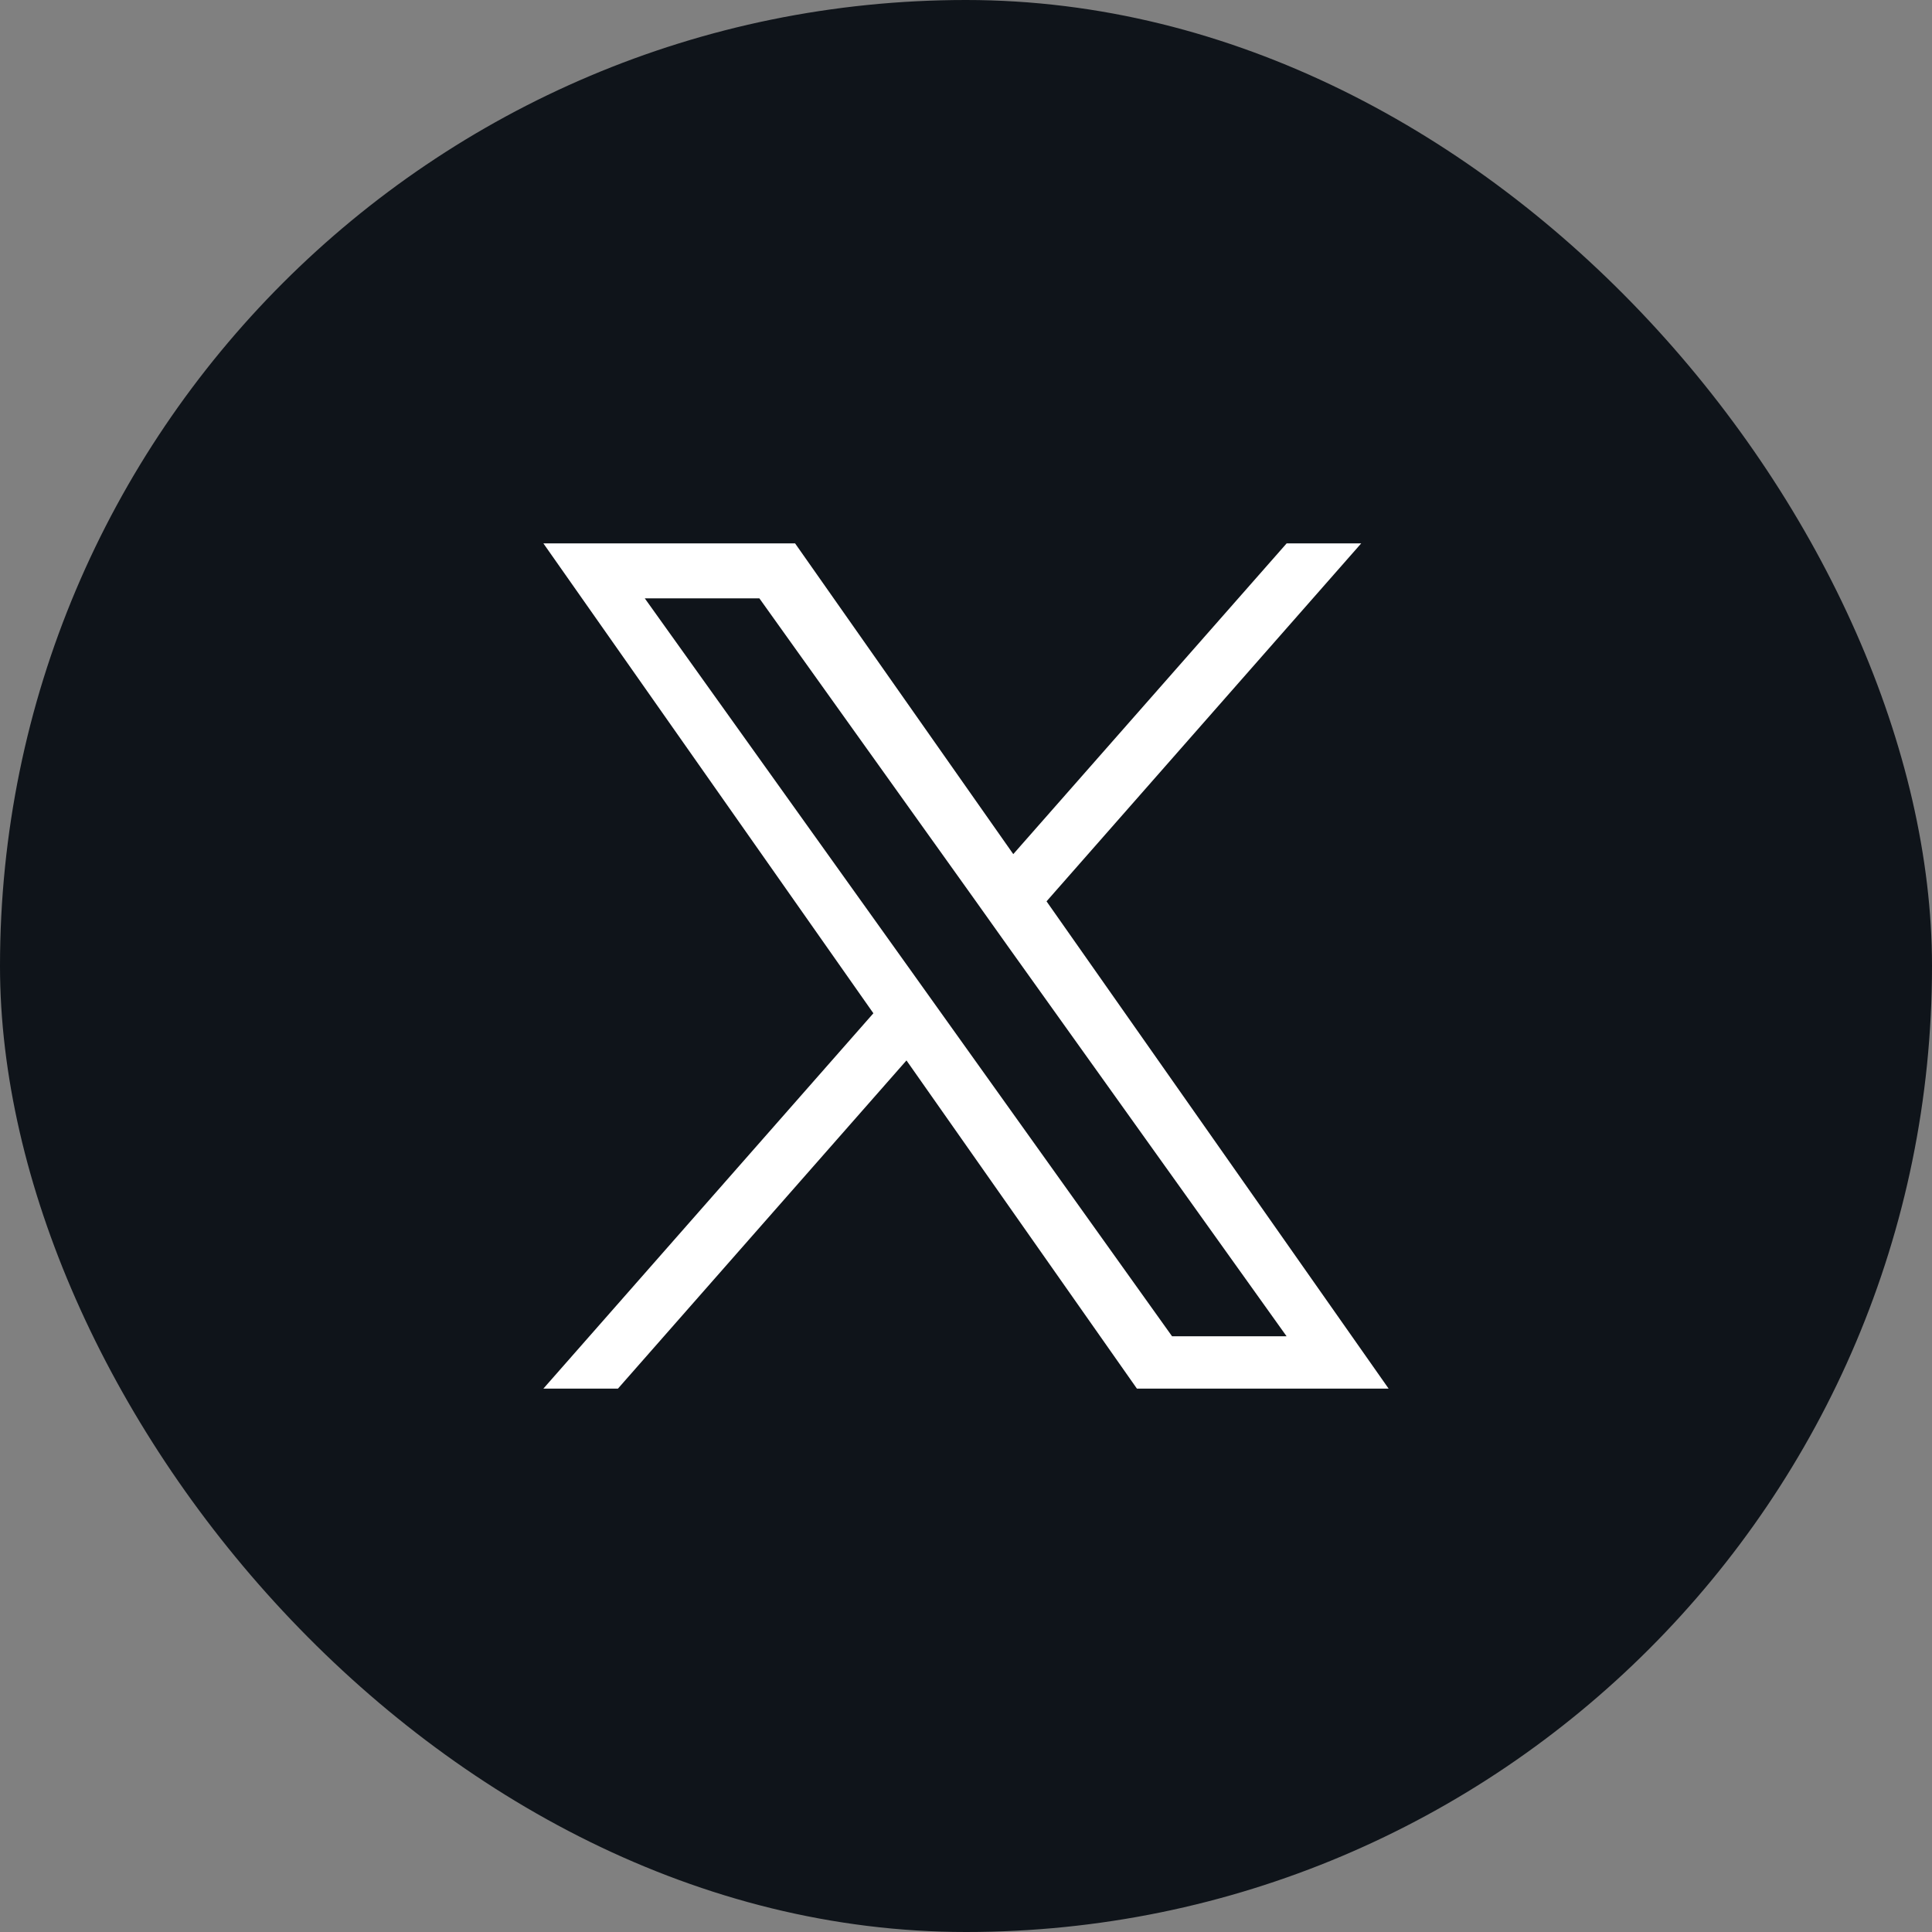
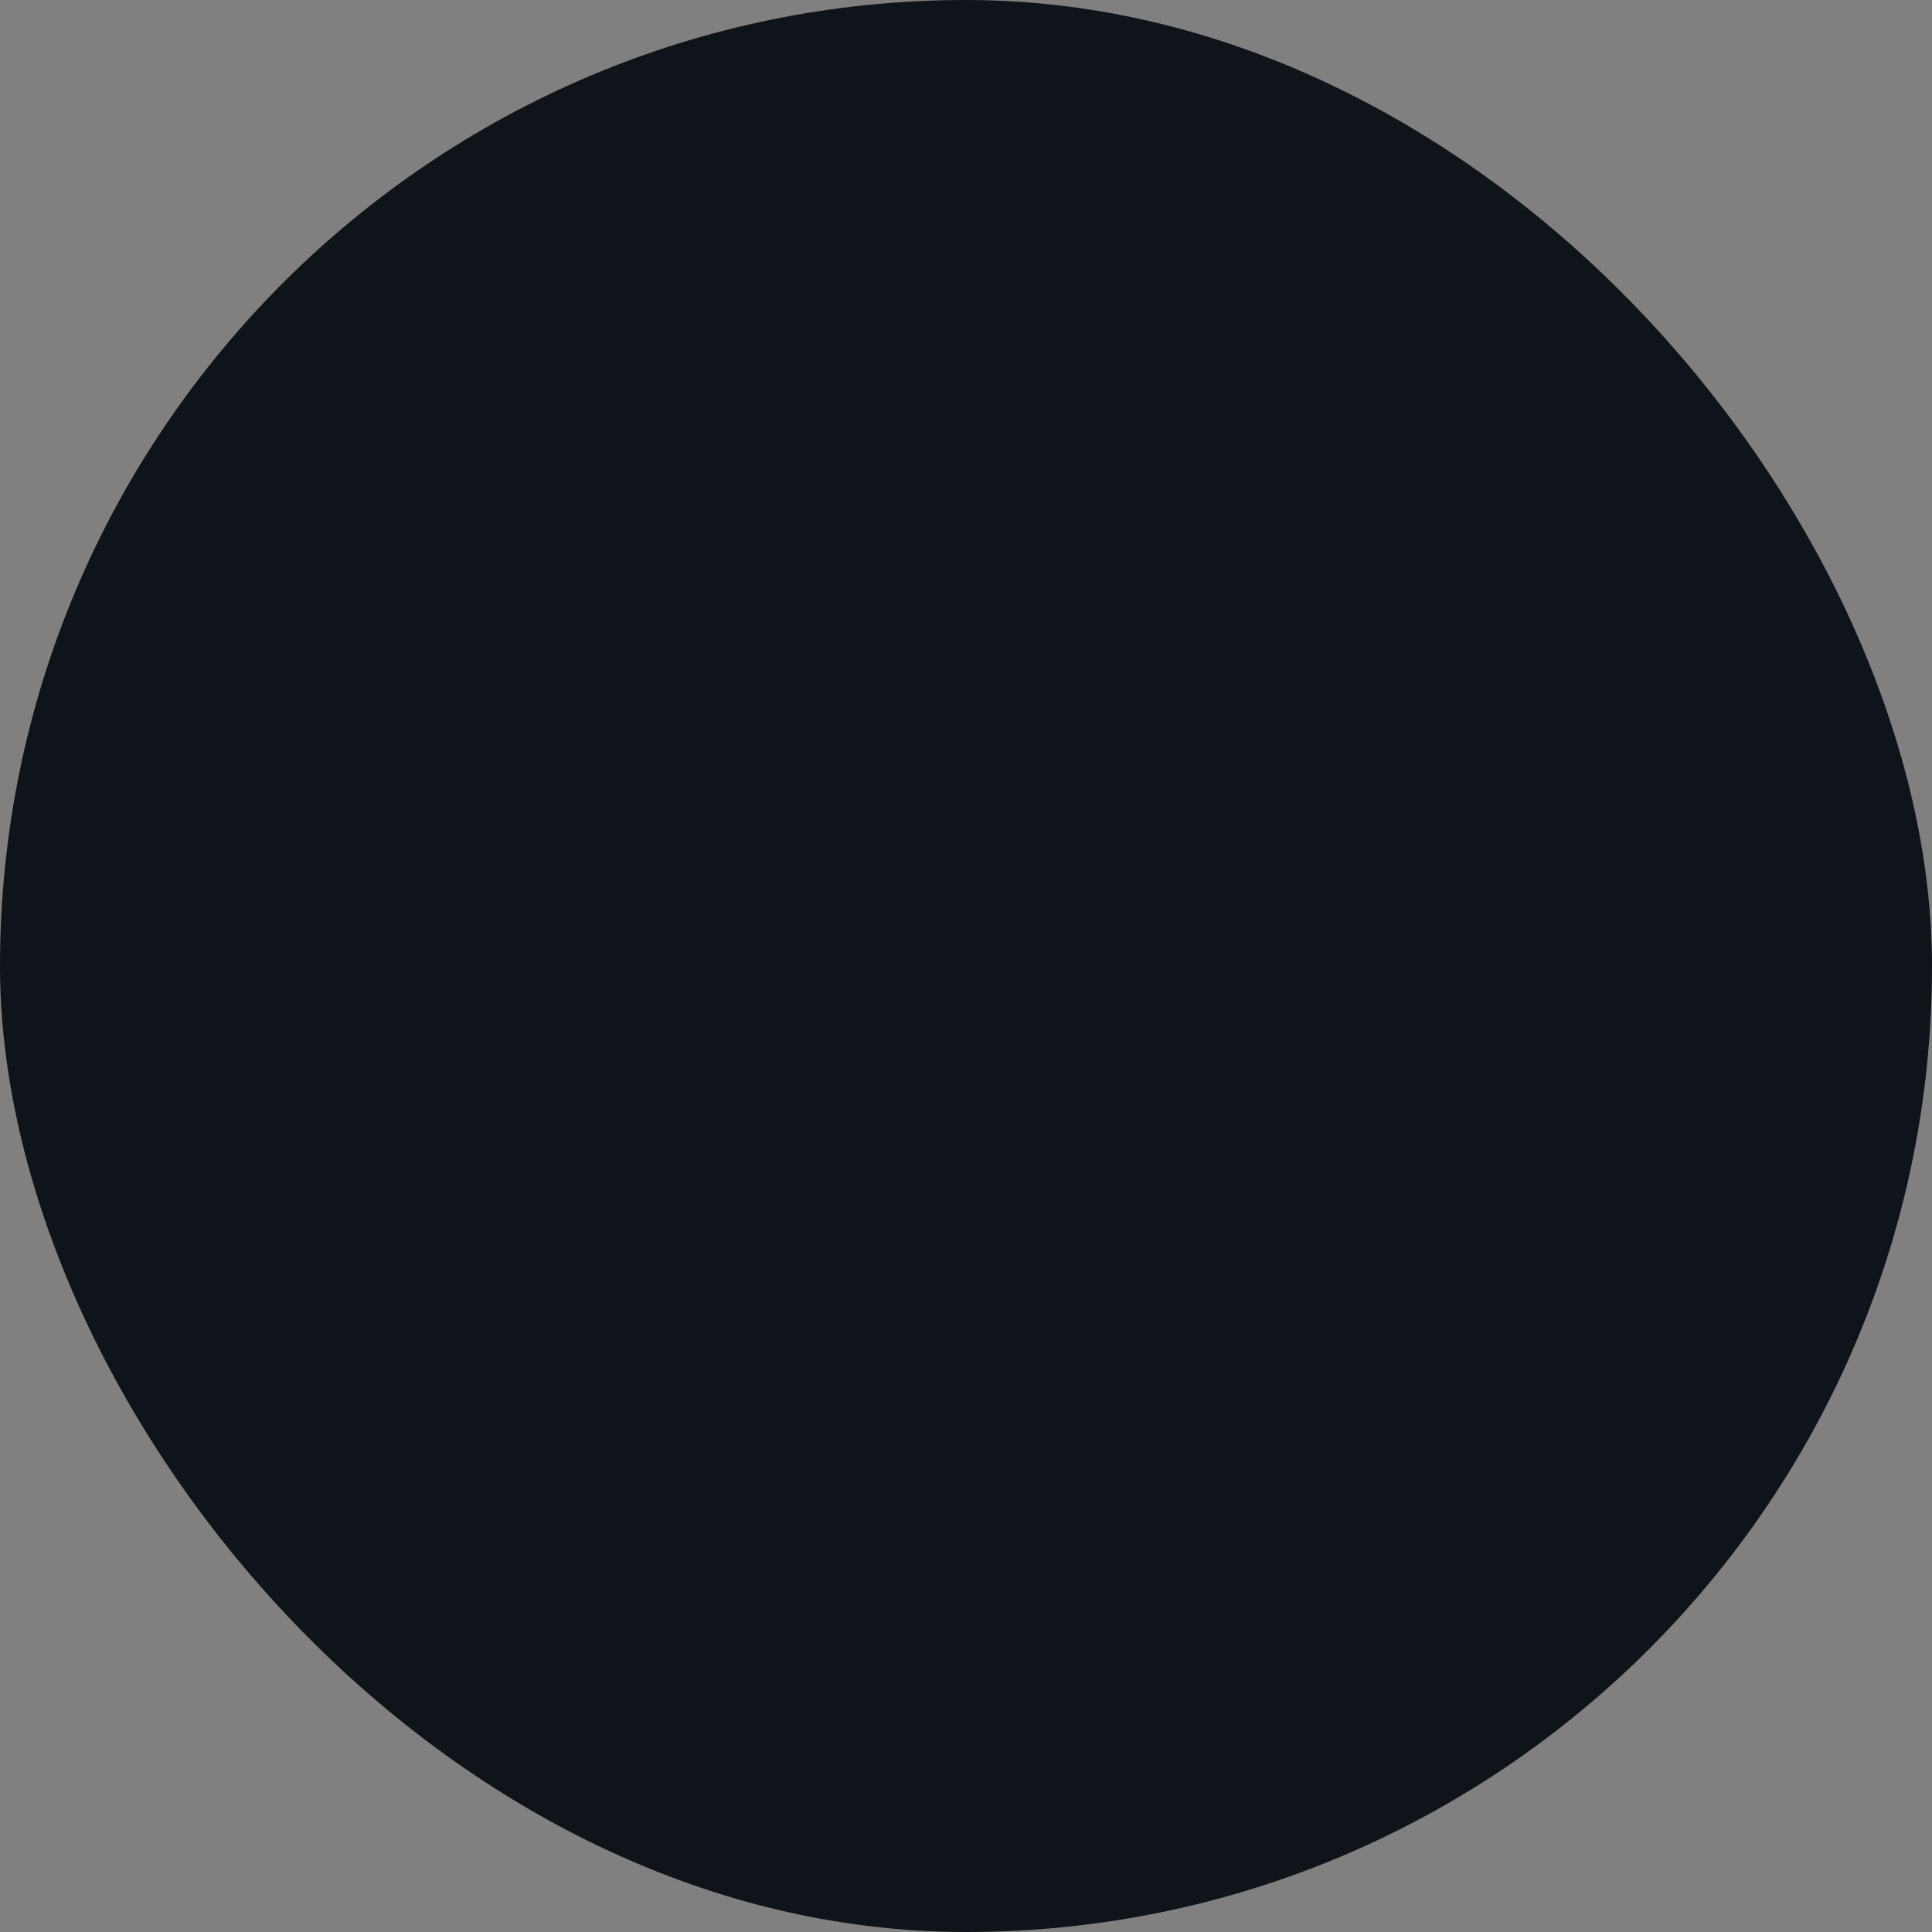
<svg xmlns="http://www.w3.org/2000/svg" width="32" height="32" viewBox="0 0 32 32" fill="none">
  <rect x="0" y="0" width="32" height="32" fill="#808080" stroke="none" />
  <rect width="32" height="32" rx="16" fill="#0F141A" />
-   <path d="M17.334 14.929L22.546 9H21.311L16.783 14.147L13.169 9H9L14.466 16.783L9 23H10.235L15.014 17.564L18.831 23H23L17.334 14.929ZM15.641 16.852L15.087 16.076L10.68 9.911H12.578L16.135 14.888L16.687 15.664L21.31 22.133H19.413L15.641 16.852Z" fill="white" />
</svg>